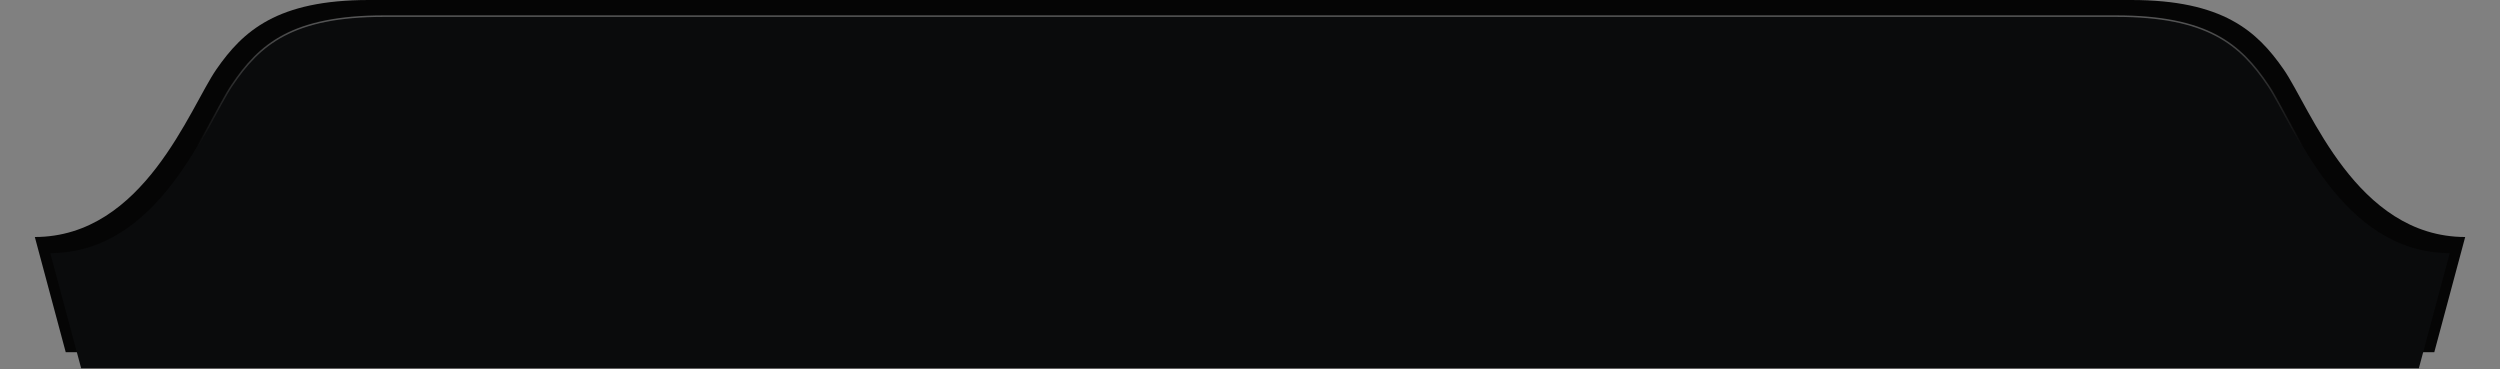
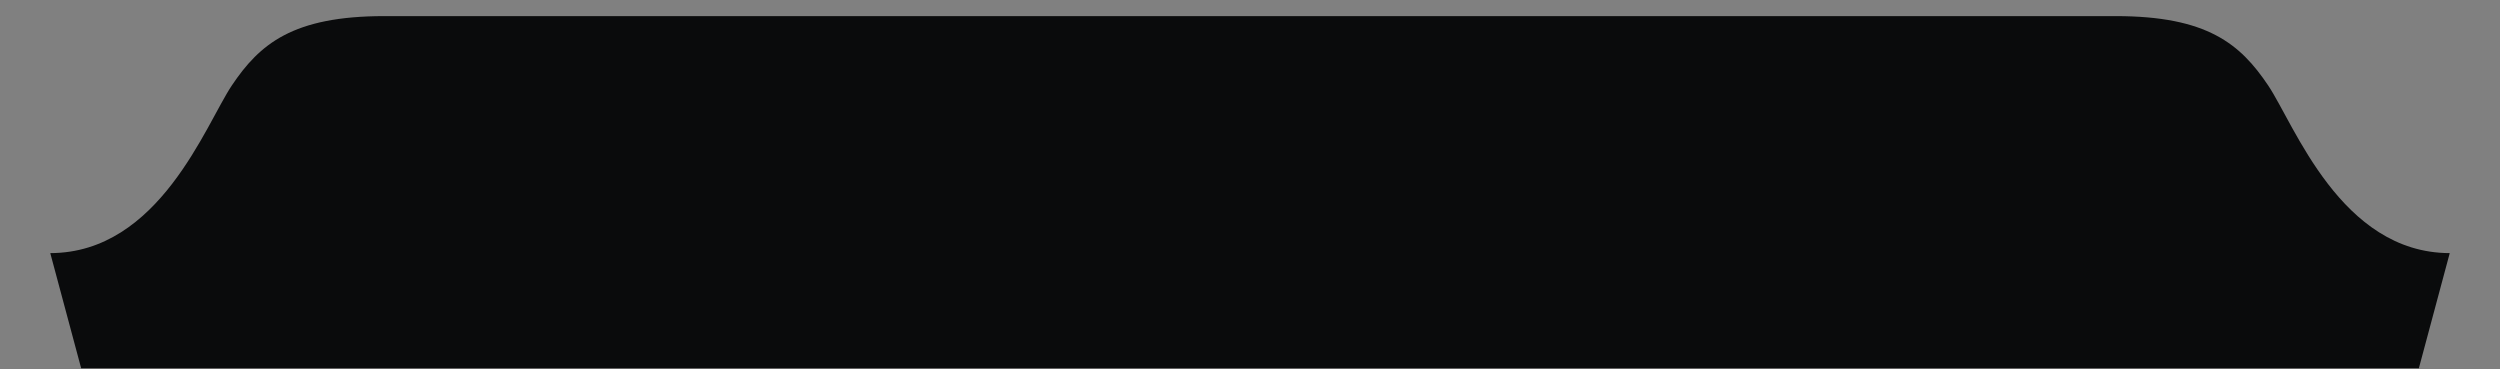
<svg xmlns="http://www.w3.org/2000/svg" id="Layer_1" data-name="Layer 1" viewBox="0 0 1618.62 238.93">
  <rect x="0" y="0" width="1618.62" height="238.93" fill="#808080" stroke="none" />
  <defs>
    <style>
      .cls-1 {
        fill: #0a0b0c;
      }

      .cls-2 {
        fill: #050505;
      }

      .cls-3 {
        fill: none;
        opacity: .32;
        stroke: url(#linear-gradient);
        stroke-miterlimit: 10;
      }
    </style>
    <linearGradient id="linear-gradient" x1="809.31" y1="238.93" x2="809.31" y2="9.92" gradientUnits="userSpaceOnUse">
      <stop offset=".63" stop-color="#fff" stop-opacity="0" />
      <stop offset="1" stop-color="#fff" />
    </linearGradient>
  </defs>
-   <path class="cls-2" d="M1478.49,44.86c-17.16-24.73-39.29-44.86-98.71-44.86H238.84c-59.42,0-81.55,20.13-98.71,44.86-17.28,24.9-46.95,108.47-117.58,108.59l20,74.56h1533.53l20-74.56c-70.63-.12-100.31-83.68-117.58-108.59Z" />
  <path class="cls-1" d="M1468.49,55.29c-17.98-26.75-39.29-44.86-98.71-44.86H248.84c-59.42,0-80.73,18.12-98.71,44.86-16.91,25.15-46.95,108.47-117.58,108.59l20,74.56h1513.53l20-74.56c-70.63-.12-100.68-83.43-117.58-108.59Z" />
-   <path class="cls-3" d="M1468.49,55.29c-17.98-26.75-39.29-44.86-98.71-44.86H248.84c-59.42,0-80.73,18.12-98.71,44.86-16.91,25.15-46.95,108.47-117.58,108.59l20,74.56h1513.53l20-74.56c-70.63-.12-100.68-83.43-117.58-108.59Z" />
</svg>